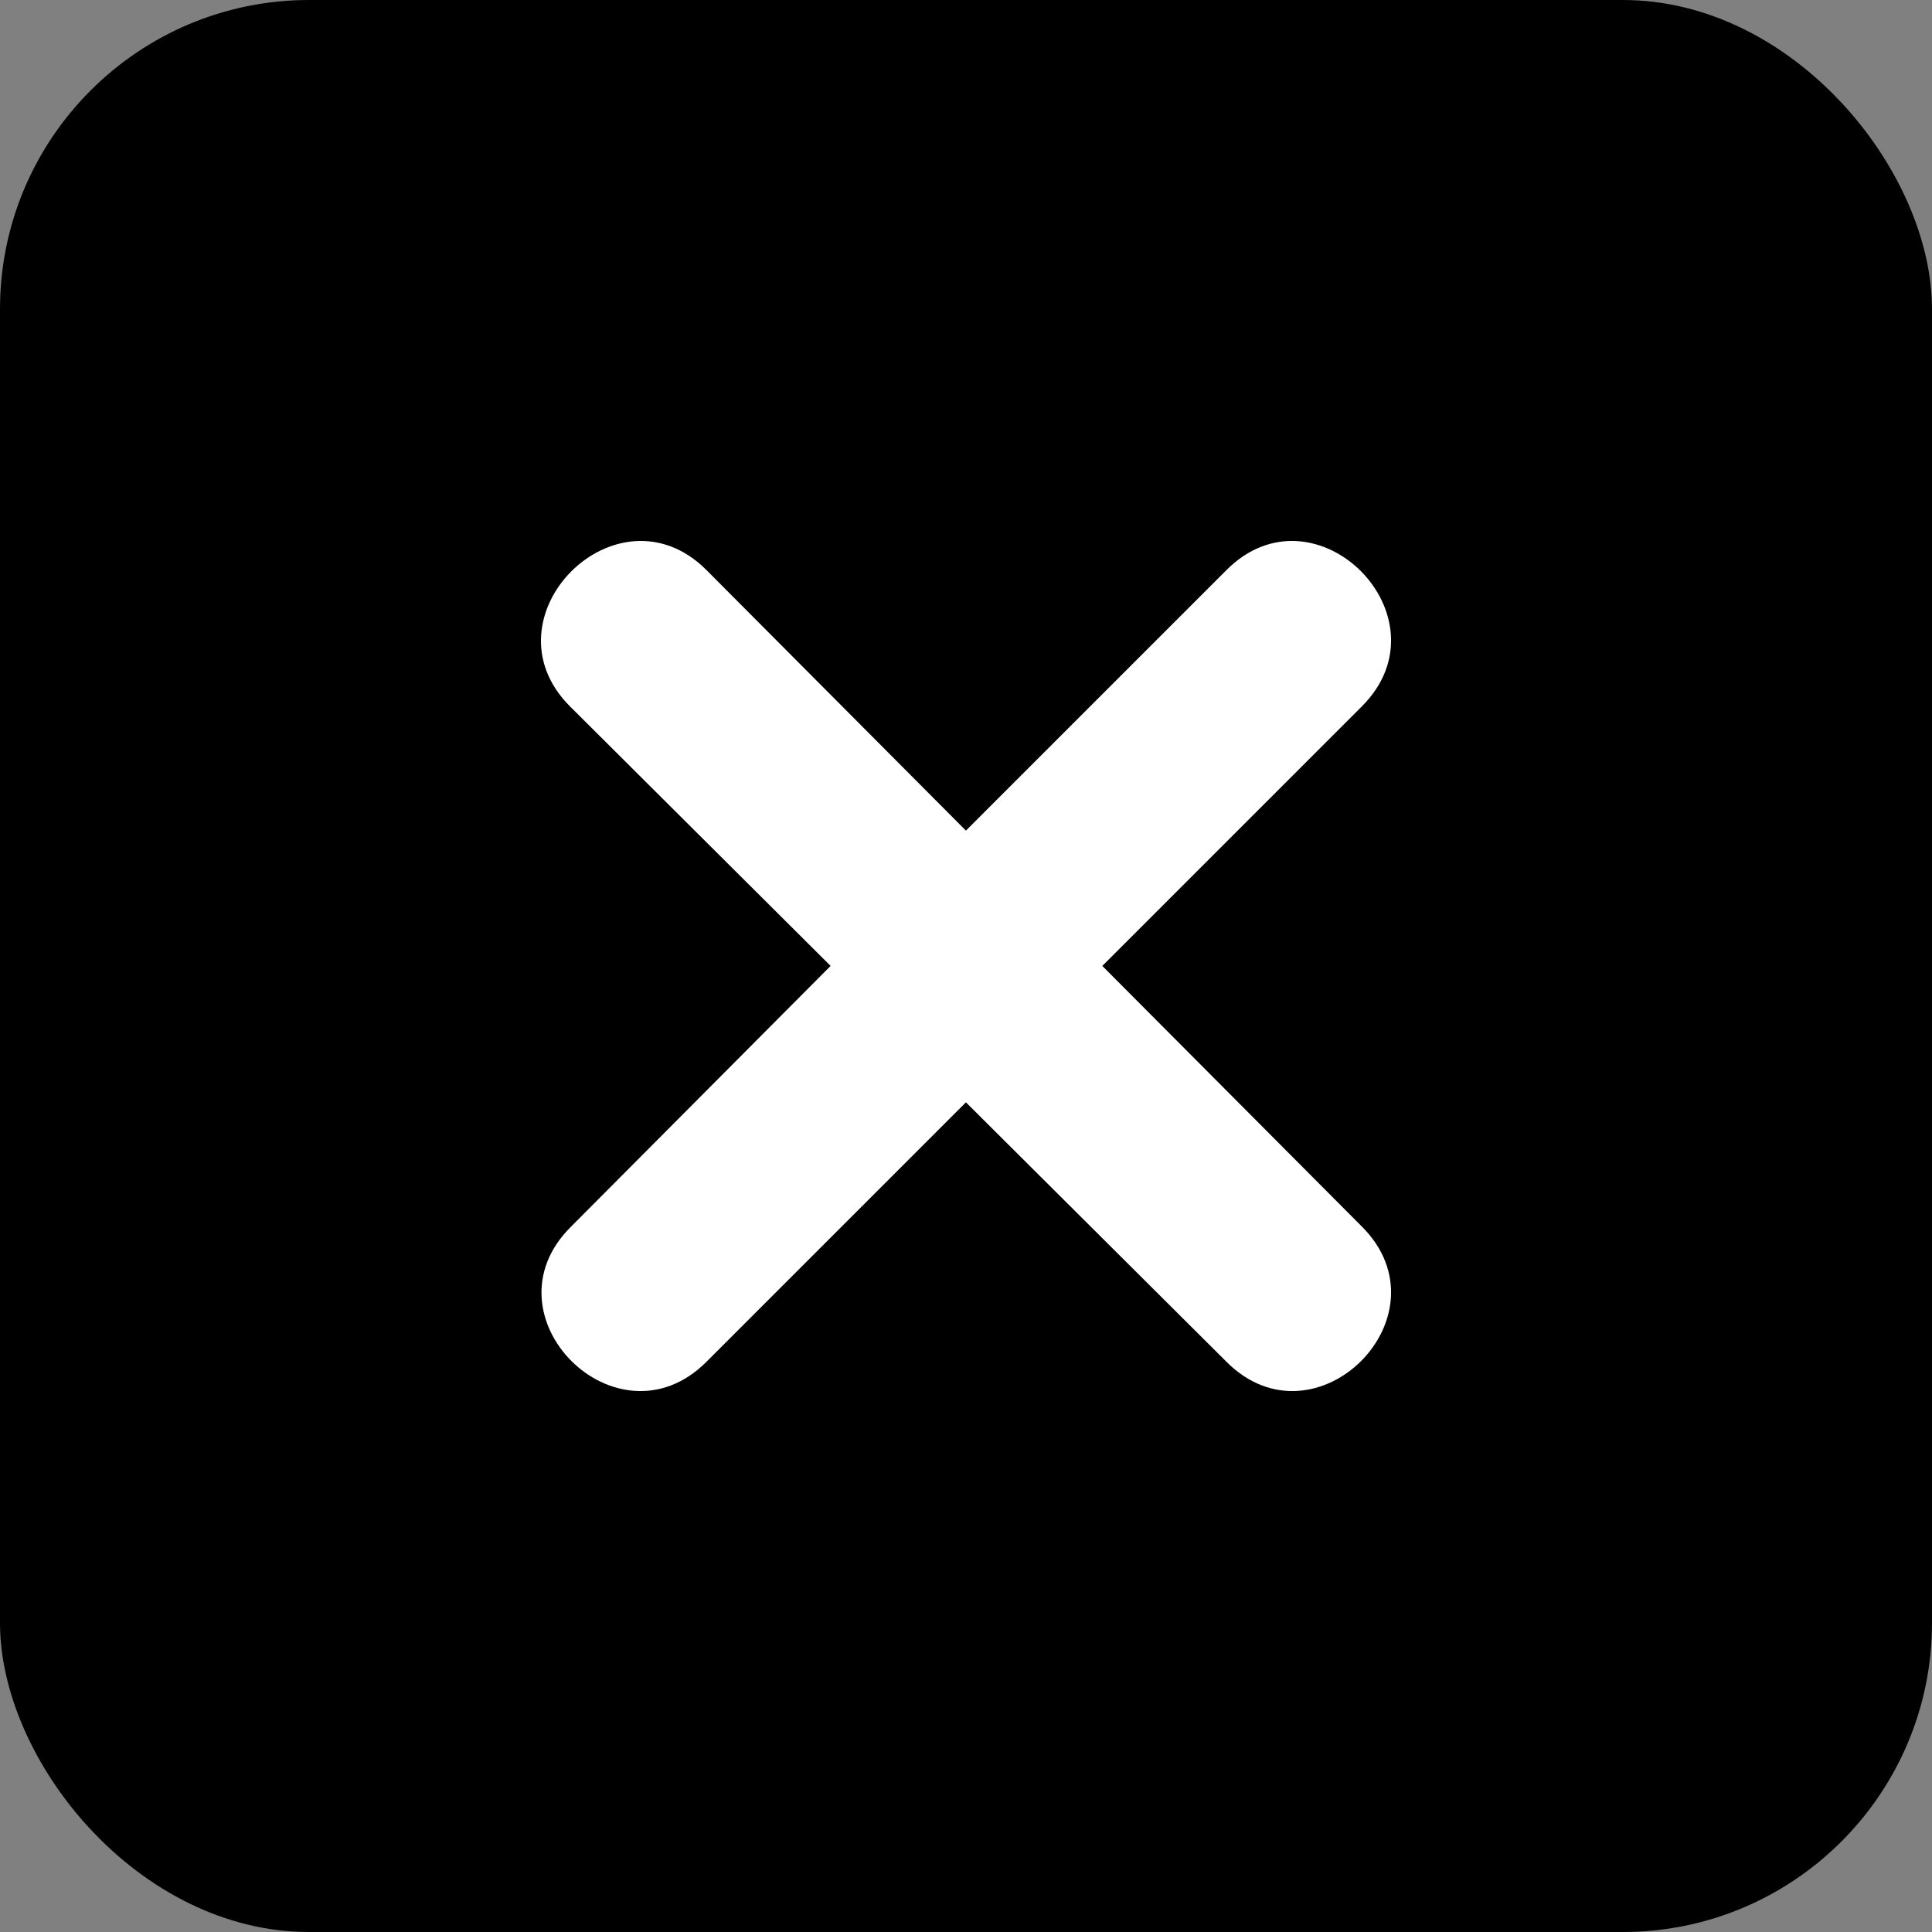
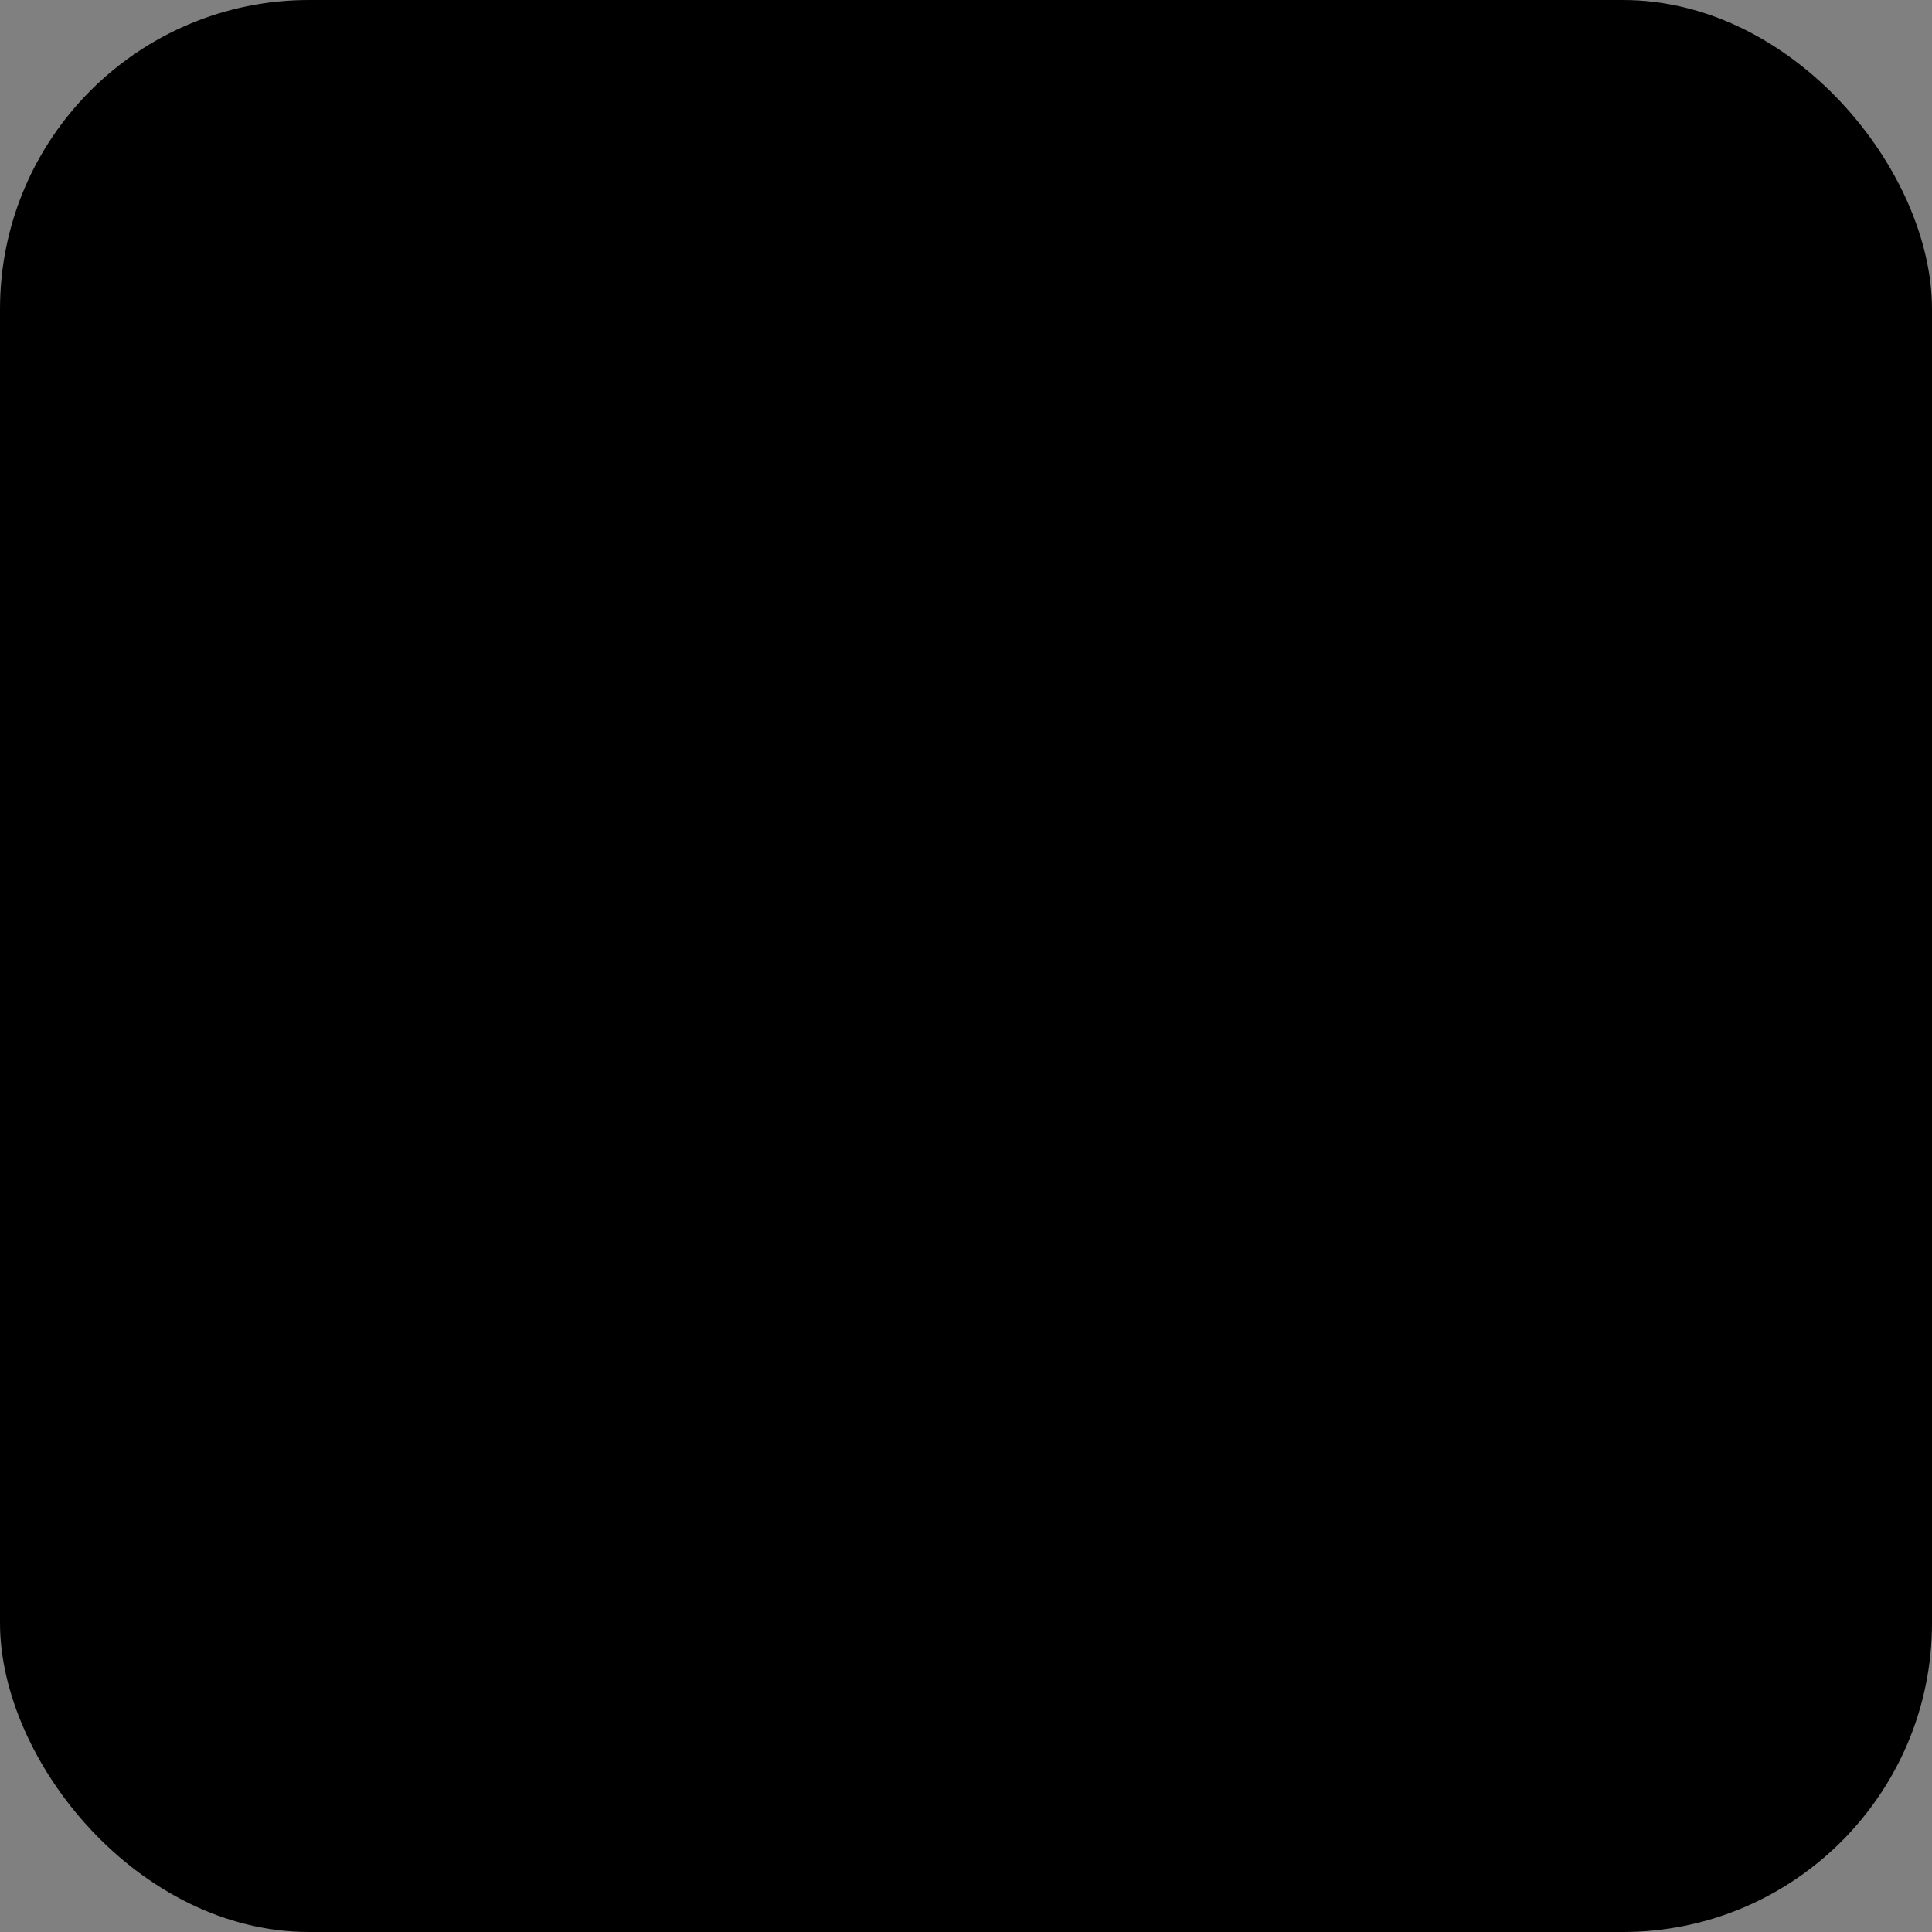
<svg xmlns="http://www.w3.org/2000/svg" width="25" height="25" viewBox="0 0 25 25" fill="none">
  <rect x="0" y="0" width="25" height="25" fill="#808080" stroke="none" />
  <rect width="25" height="25" rx="4" fill="black" />
-   <path fill-rule="evenodd" clip-rule="evenodd" d="M12.499 10.748L15.872 7.375C17.025 6.223 18.776 7.987 17.623 9.14L14.264 12.499L17.623 15.872C18.776 17.025 17.025 18.776 15.872 17.623L12.499 14.264L9.14 17.623C7.987 18.776 6.223 17.025 7.39 15.872L10.748 12.499L7.375 9.14C6.223 7.987 7.987 6.223 9.14 7.375L12.499 10.748Z" fill="white" />
</svg>